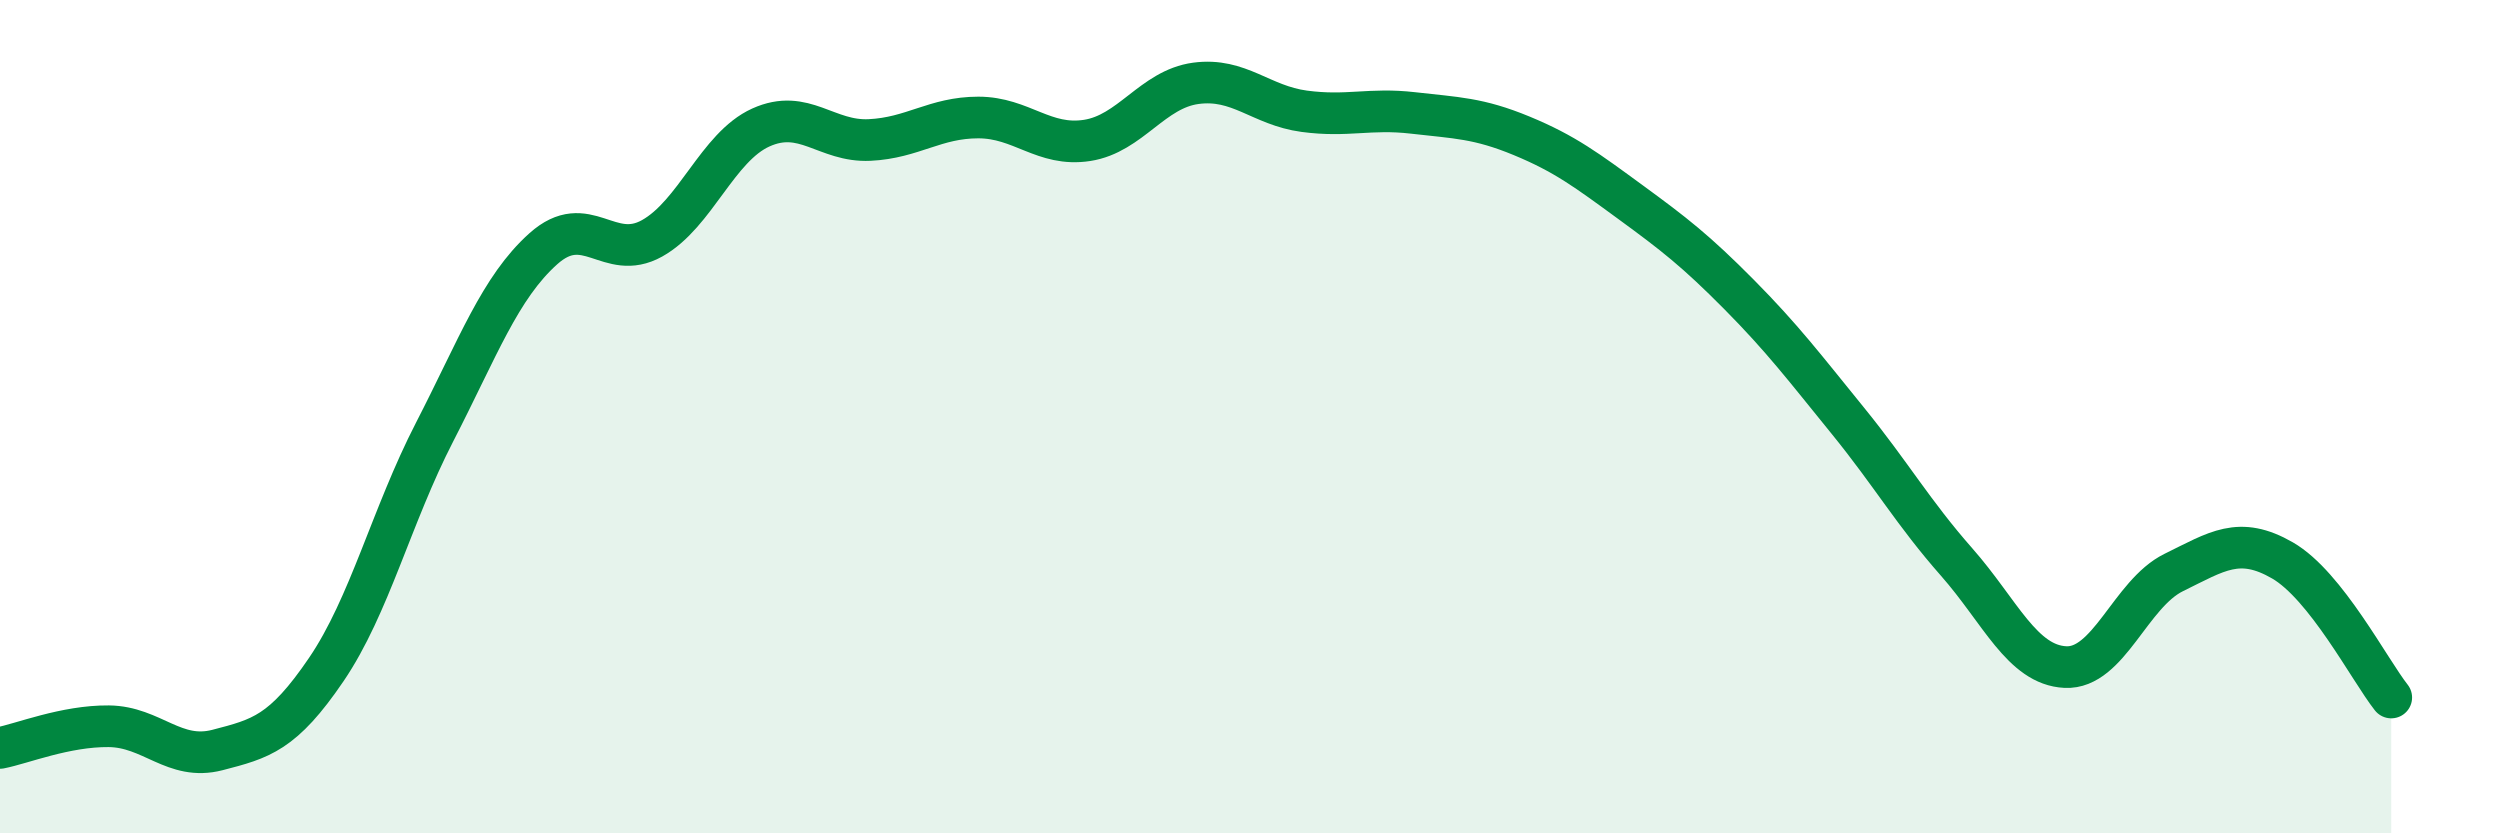
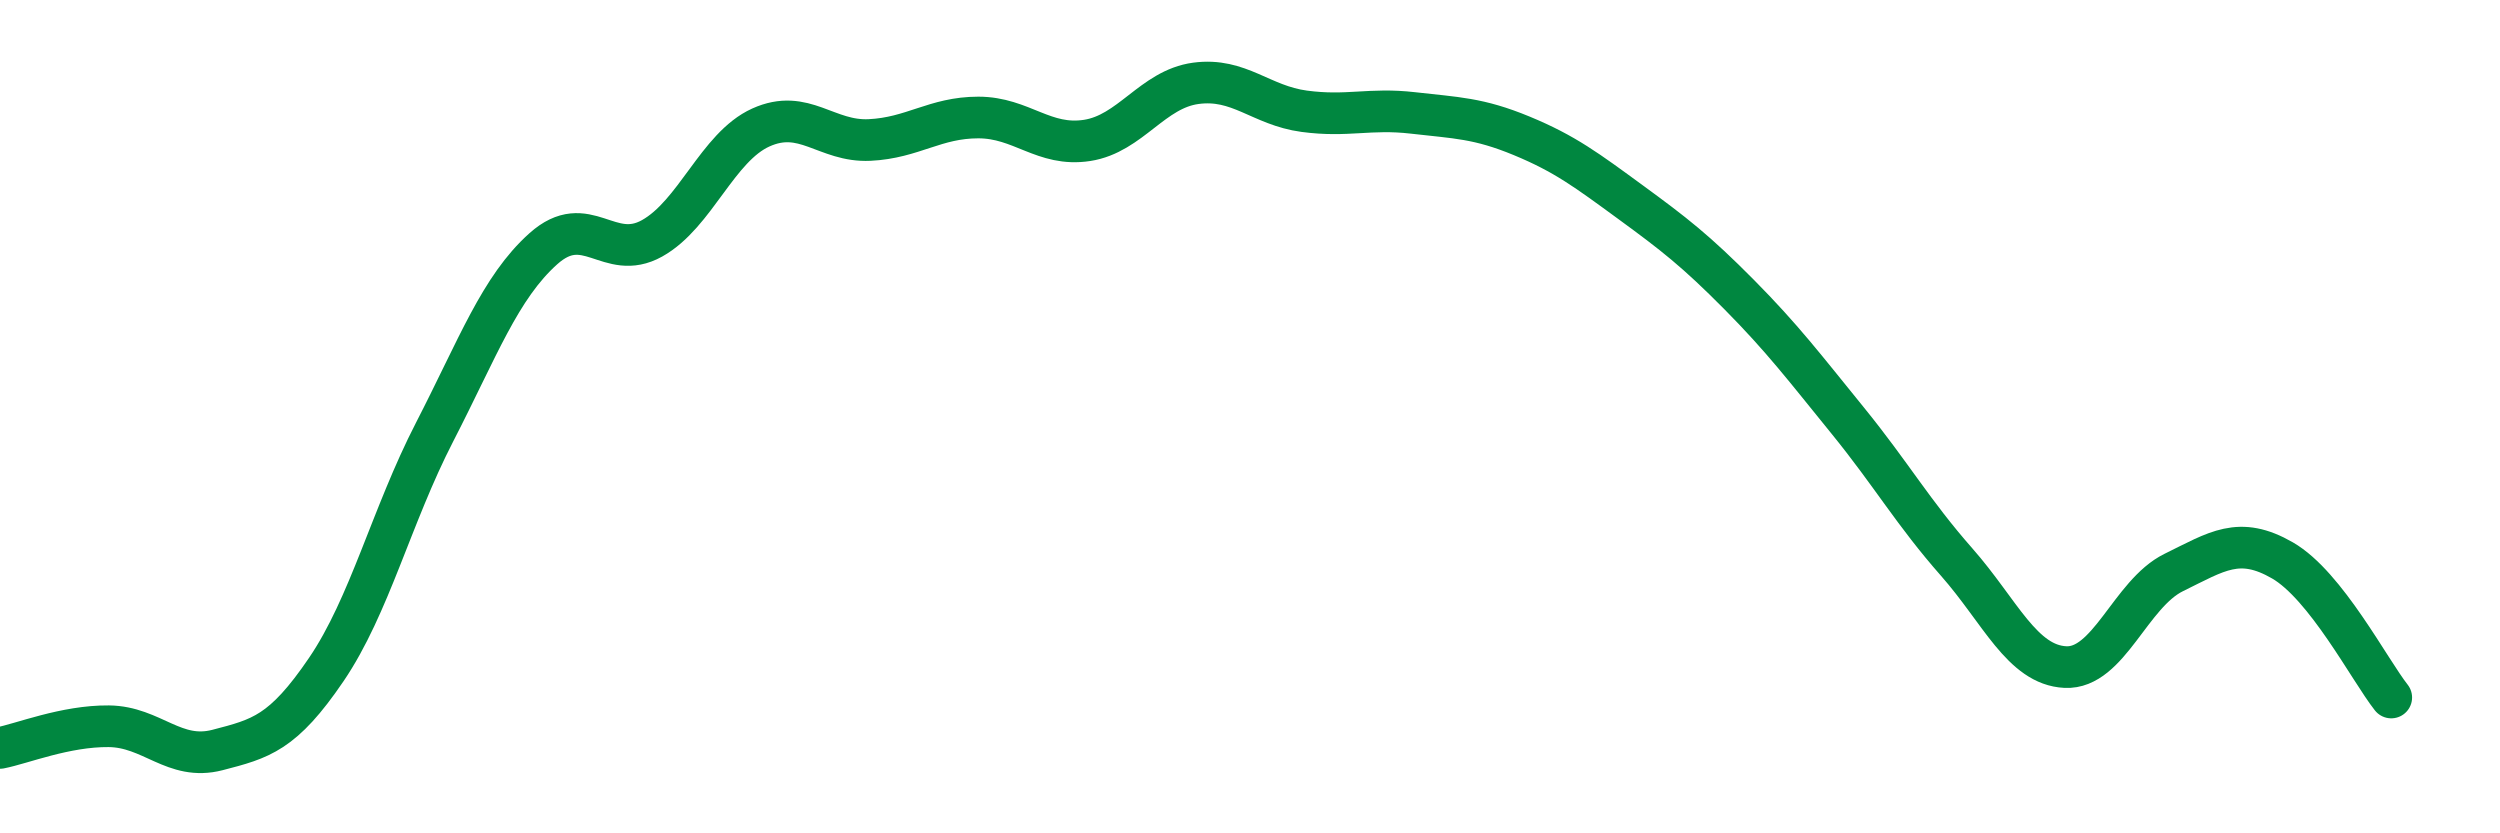
<svg xmlns="http://www.w3.org/2000/svg" width="60" height="20" viewBox="0 0 60 20">
-   <path d="M 0,17.95 C 0.52,17.85 1.57,17.42 2.61,17.43 C 3.65,17.44 4.18,18.27 5.22,18 C 6.26,17.73 6.79,17.6 7.83,16.07 C 8.87,14.54 9.39,12.39 10.43,10.37 C 11.47,8.35 12,6.9 13.04,5.97 C 14.08,5.04 14.61,6.3 15.65,5.72 C 16.69,5.14 17.22,3.53 18.26,3.06 C 19.3,2.59 19.83,3.41 20.87,3.36 C 21.91,3.31 22.44,2.82 23.48,2.82 C 24.52,2.82 25.05,3.53 26.09,3.37 C 27.13,3.21 27.66,2.14 28.7,2 C 29.74,1.86 30.26,2.53 31.3,2.67 C 32.34,2.81 32.87,2.59 33.91,2.71 C 34.95,2.83 35.48,2.83 36.52,3.26 C 37.56,3.69 38.09,4.09 39.13,4.85 C 40.17,5.61 40.7,6.02 41.74,7.07 C 42.78,8.12 43.31,8.82 44.35,10.1 C 45.39,11.38 45.92,12.31 46.96,13.49 C 48,14.67 48.53,15.96 49.57,16.01 C 50.61,16.06 51.13,14.25 52.17,13.74 C 53.21,13.23 53.74,12.85 54.78,13.45 C 55.82,14.05 56.87,16.08 57.39,16.74L57.39 20L0 20Z" fill="#008740" opacity="0.1" stroke-linecap="round" stroke-linejoin="round" />
  <path d="M 0,17.95 C 0.52,17.85 1.57,17.42 2.61,17.43 C 3.65,17.44 4.18,18.27 5.22,18 C 6.26,17.73 6.79,17.6 7.83,16.07 C 8.87,14.54 9.39,12.39 10.43,10.37 C 11.47,8.35 12,6.9 13.04,5.97 C 14.08,5.04 14.61,6.3 15.65,5.72 C 16.69,5.14 17.22,3.53 18.26,3.06 C 19.3,2.59 19.83,3.41 20.87,3.36 C 21.91,3.31 22.44,2.82 23.48,2.82 C 24.52,2.82 25.05,3.53 26.09,3.37 C 27.13,3.21 27.66,2.14 28.7,2 C 29.74,1.86 30.26,2.53 31.3,2.67 C 32.34,2.81 32.87,2.59 33.91,2.71 C 34.95,2.83 35.48,2.83 36.52,3.26 C 37.56,3.69 38.09,4.09 39.13,4.85 C 40.17,5.61 40.7,6.02 41.74,7.07 C 42.78,8.12 43.31,8.82 44.35,10.1 C 45.39,11.38 45.92,12.31 46.96,13.49 C 48,14.67 48.53,15.96 49.57,16.01 C 50.61,16.06 51.13,14.25 52.17,13.74 C 53.21,13.23 53.74,12.85 54.78,13.45 C 55.82,14.05 56.87,16.08 57.39,16.74" stroke="#008740" stroke-width="1" fill="none" stroke-linecap="round" stroke-linejoin="round" />
</svg>